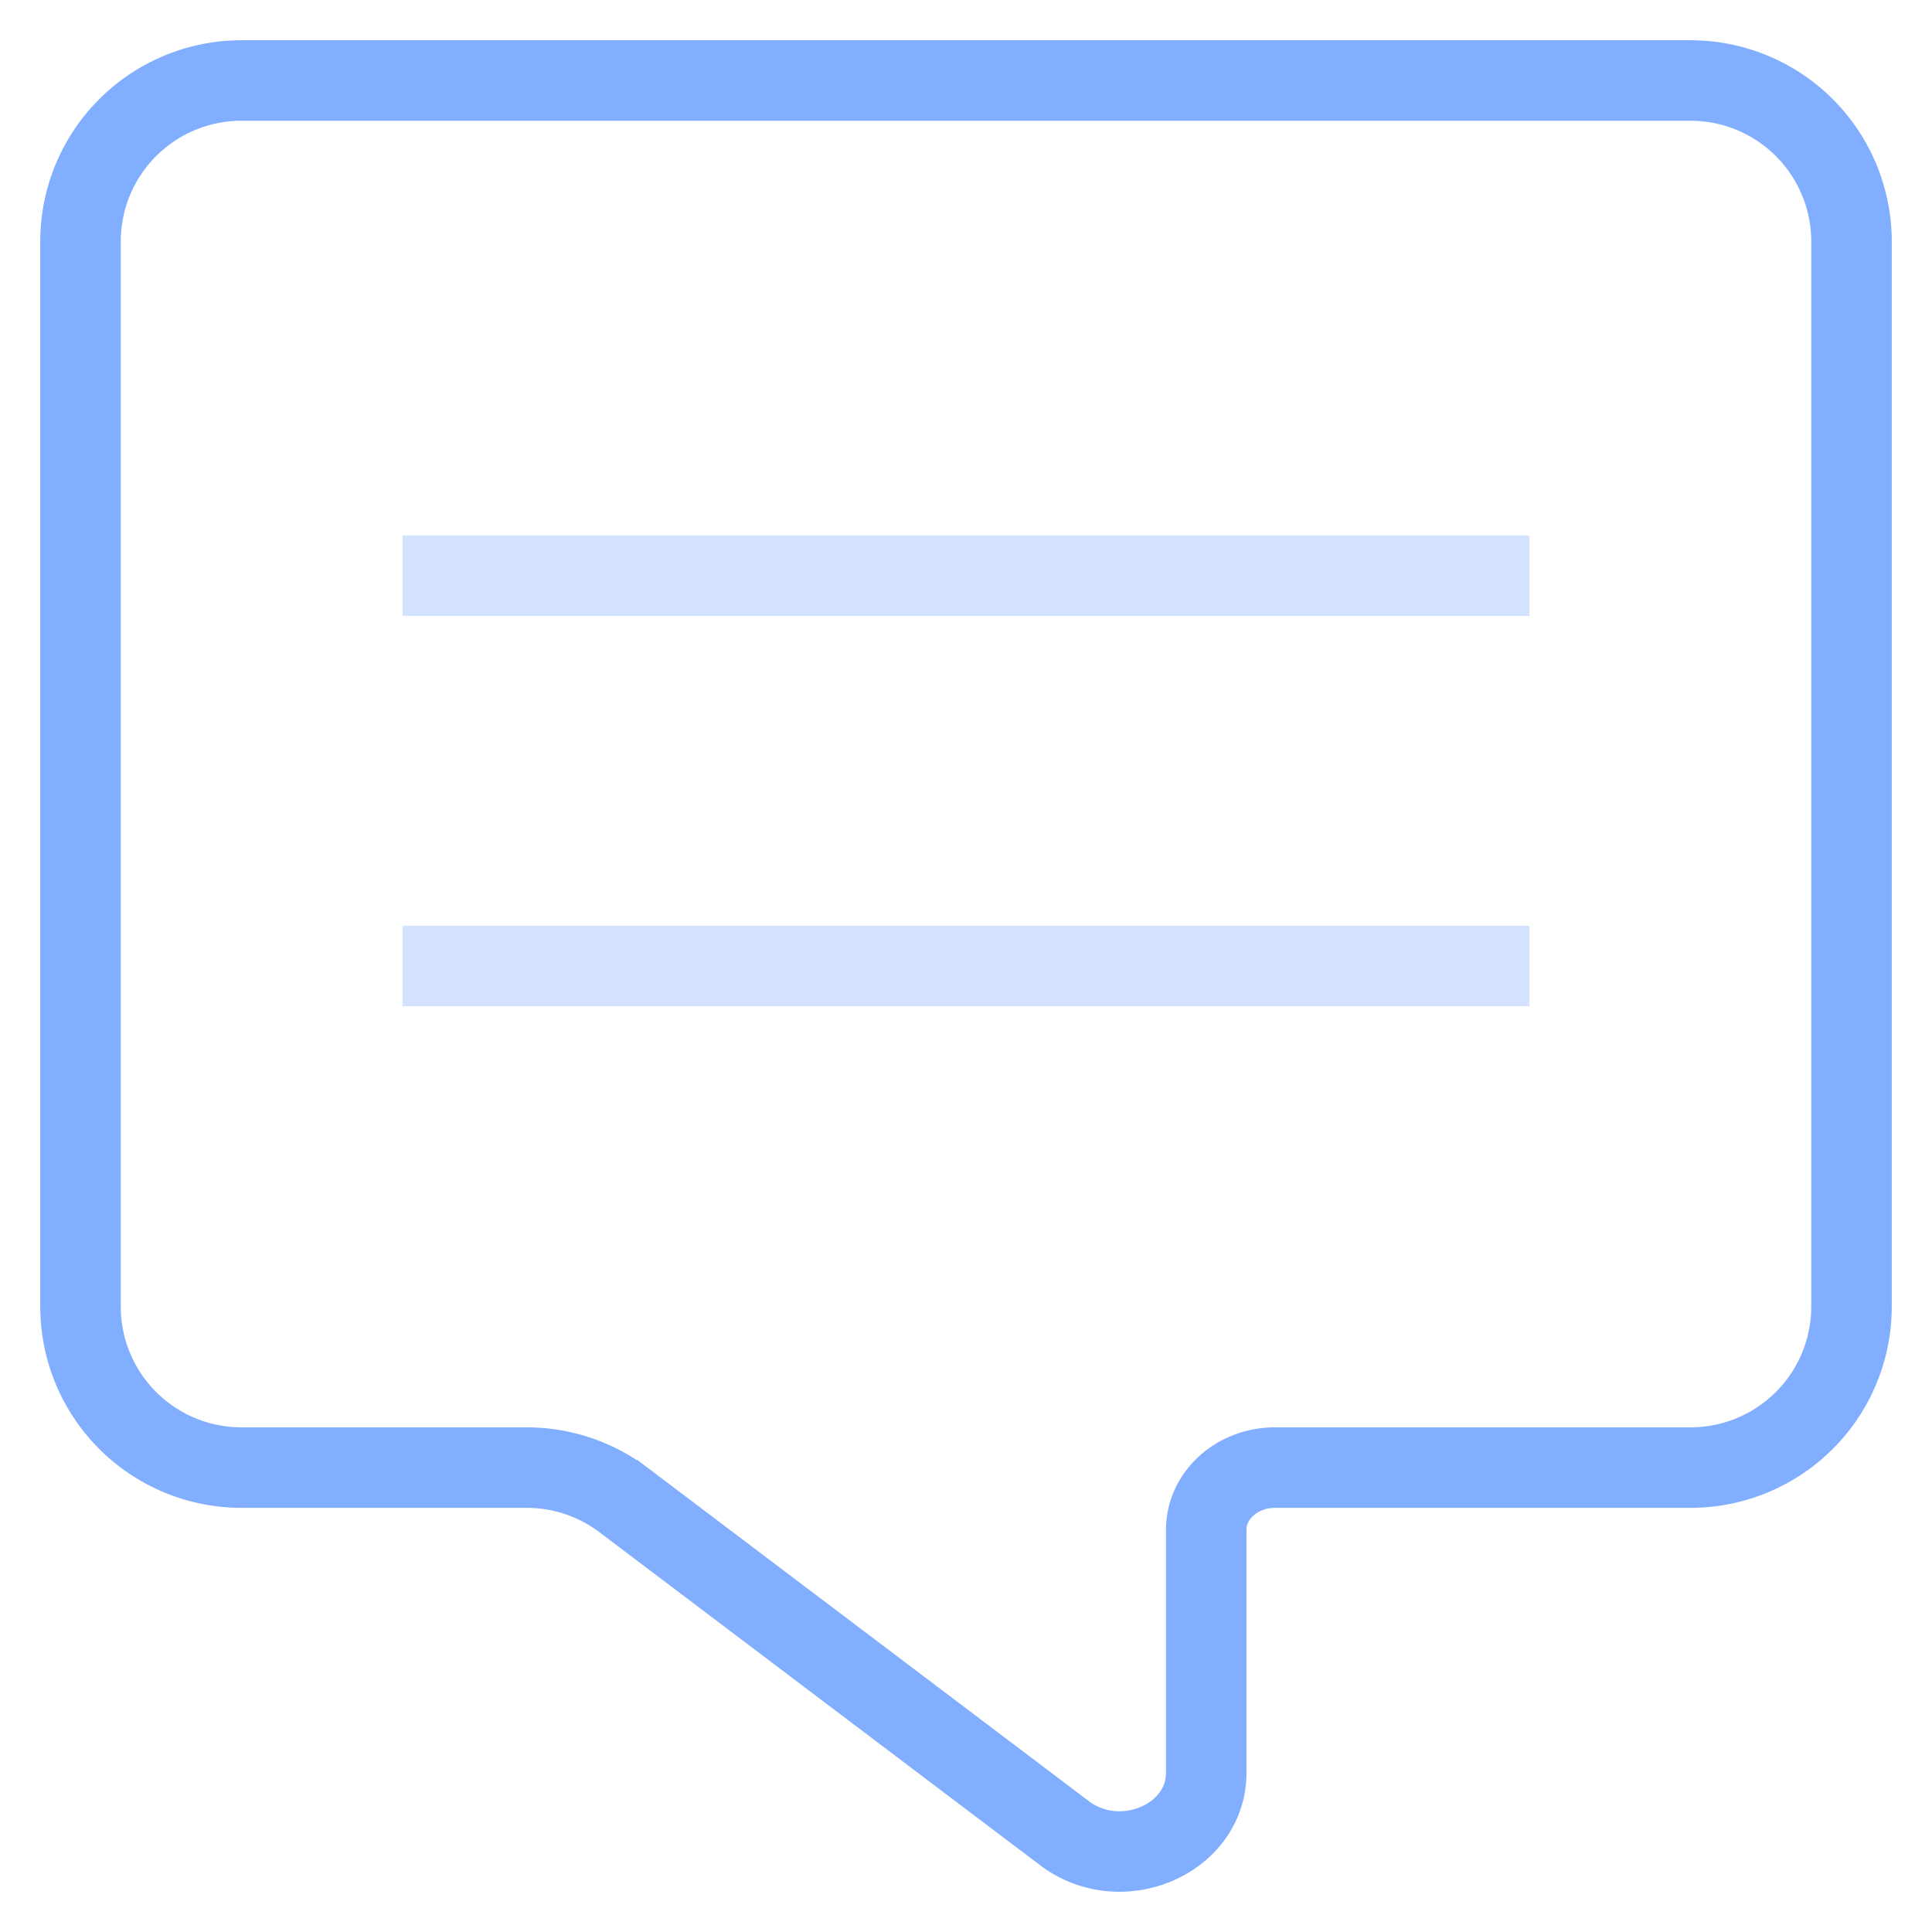
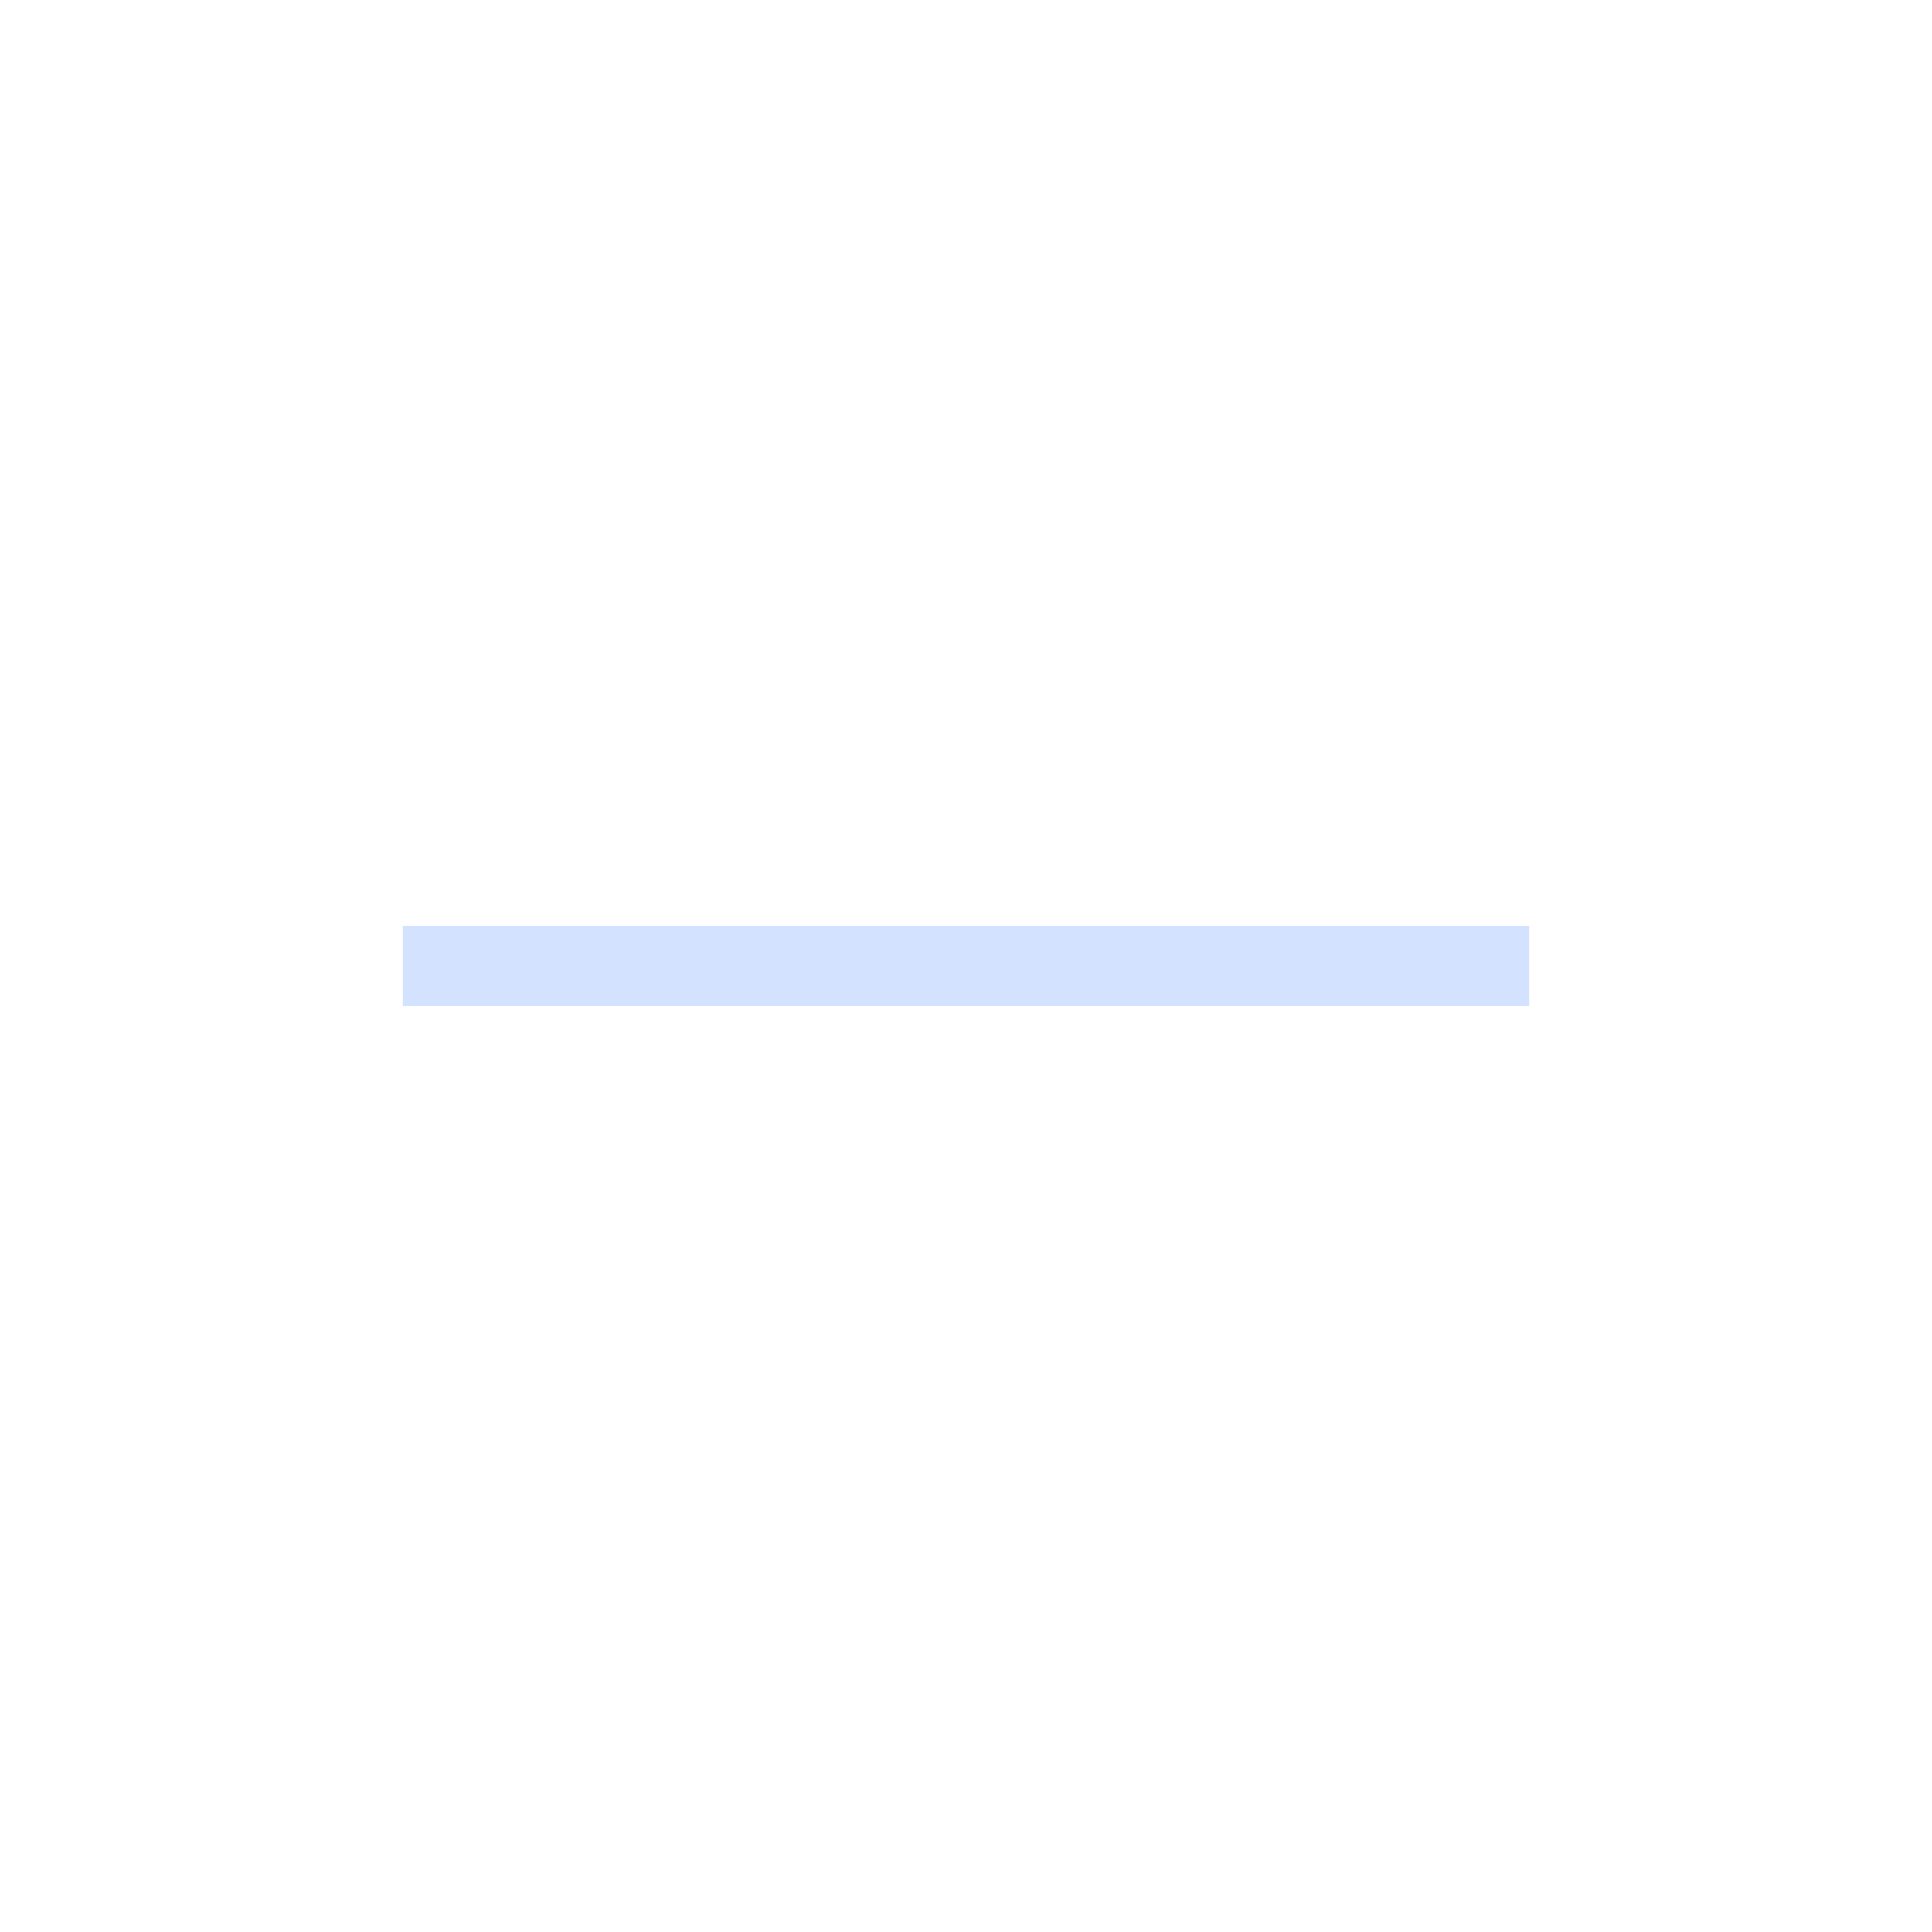
<svg xmlns="http://www.w3.org/2000/svg" width="24" height="24" fill="none">
  <path d="M5 12h14" stroke="#D2E2FF" />
-   <path d="M1 16.231V3a2 2 0 0 1 2-2h18a2 2 0 0 1 2 2v13.231a2 2 0 0 1-2 2h-5.162c-.472 0-.854.347-.854.774v3.019c0 .812-1.031 1.268-1.736.767l-5.5-4.156a2 2 0 0 0-1.206-.404H3a2 2 0 0 1-2-2Z" stroke="#82AEFF" />
-   <path d="M5 7.151h14" stroke="#D2E2FF" />
</svg>